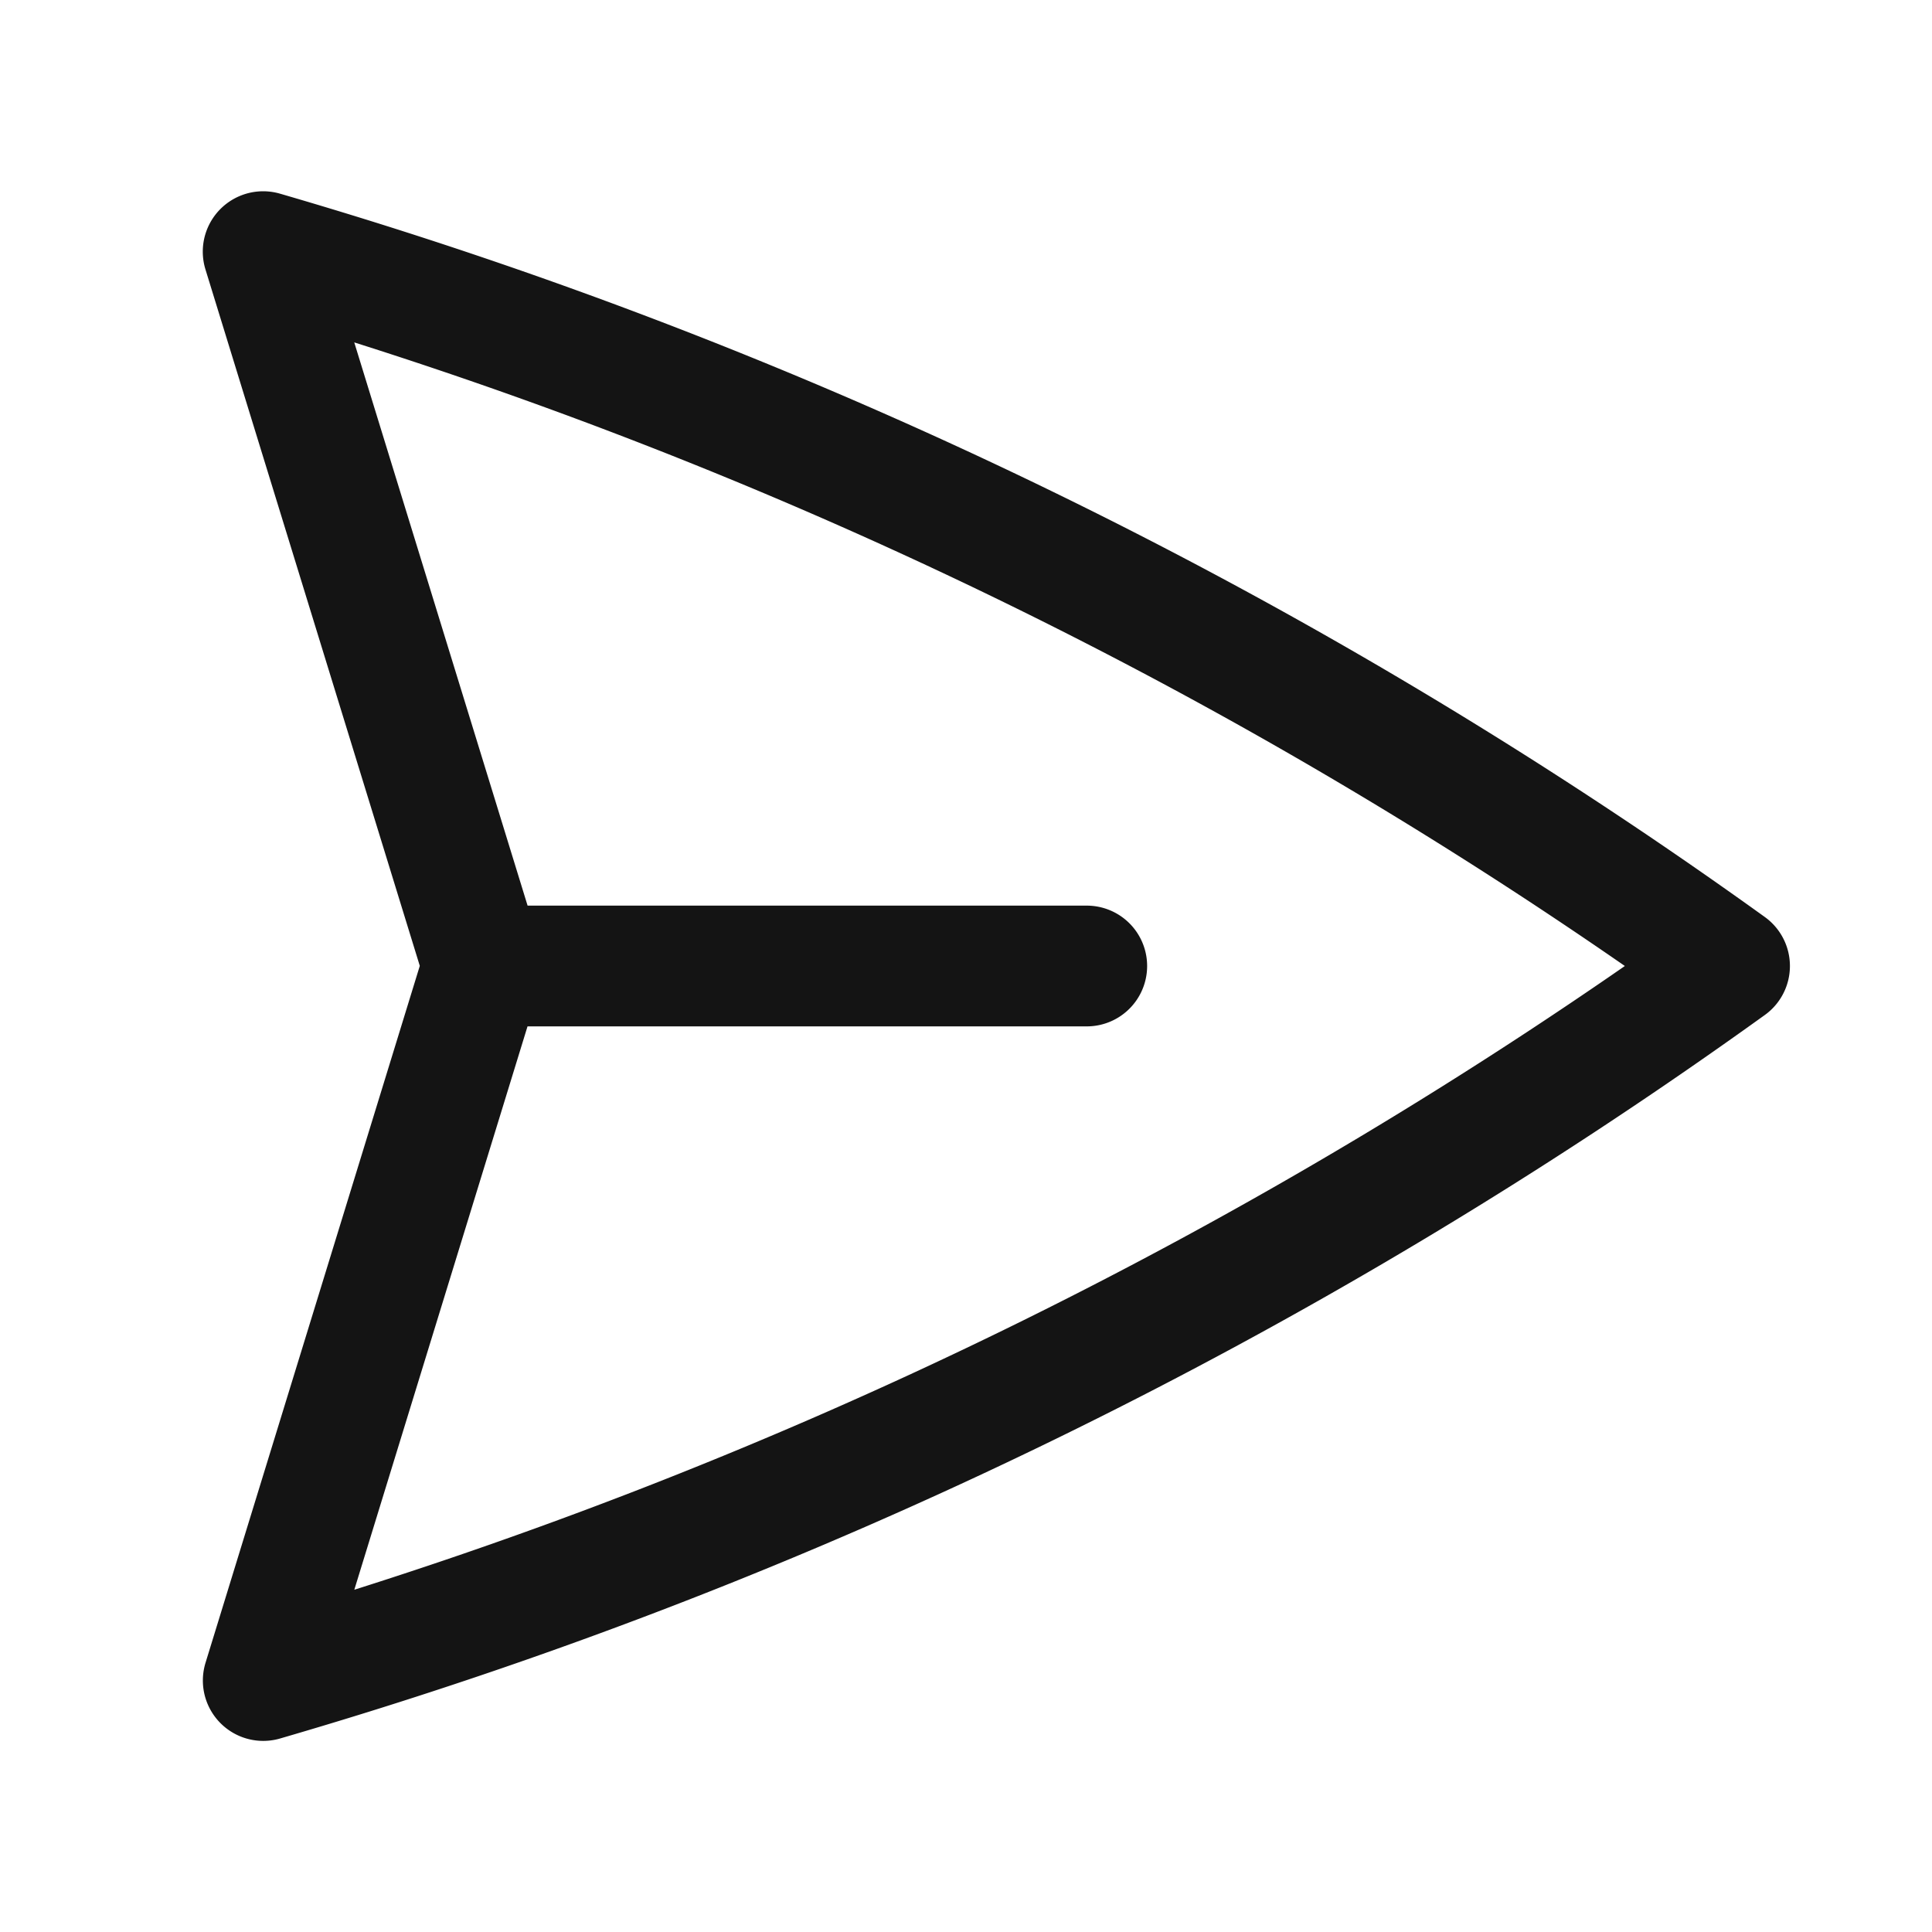
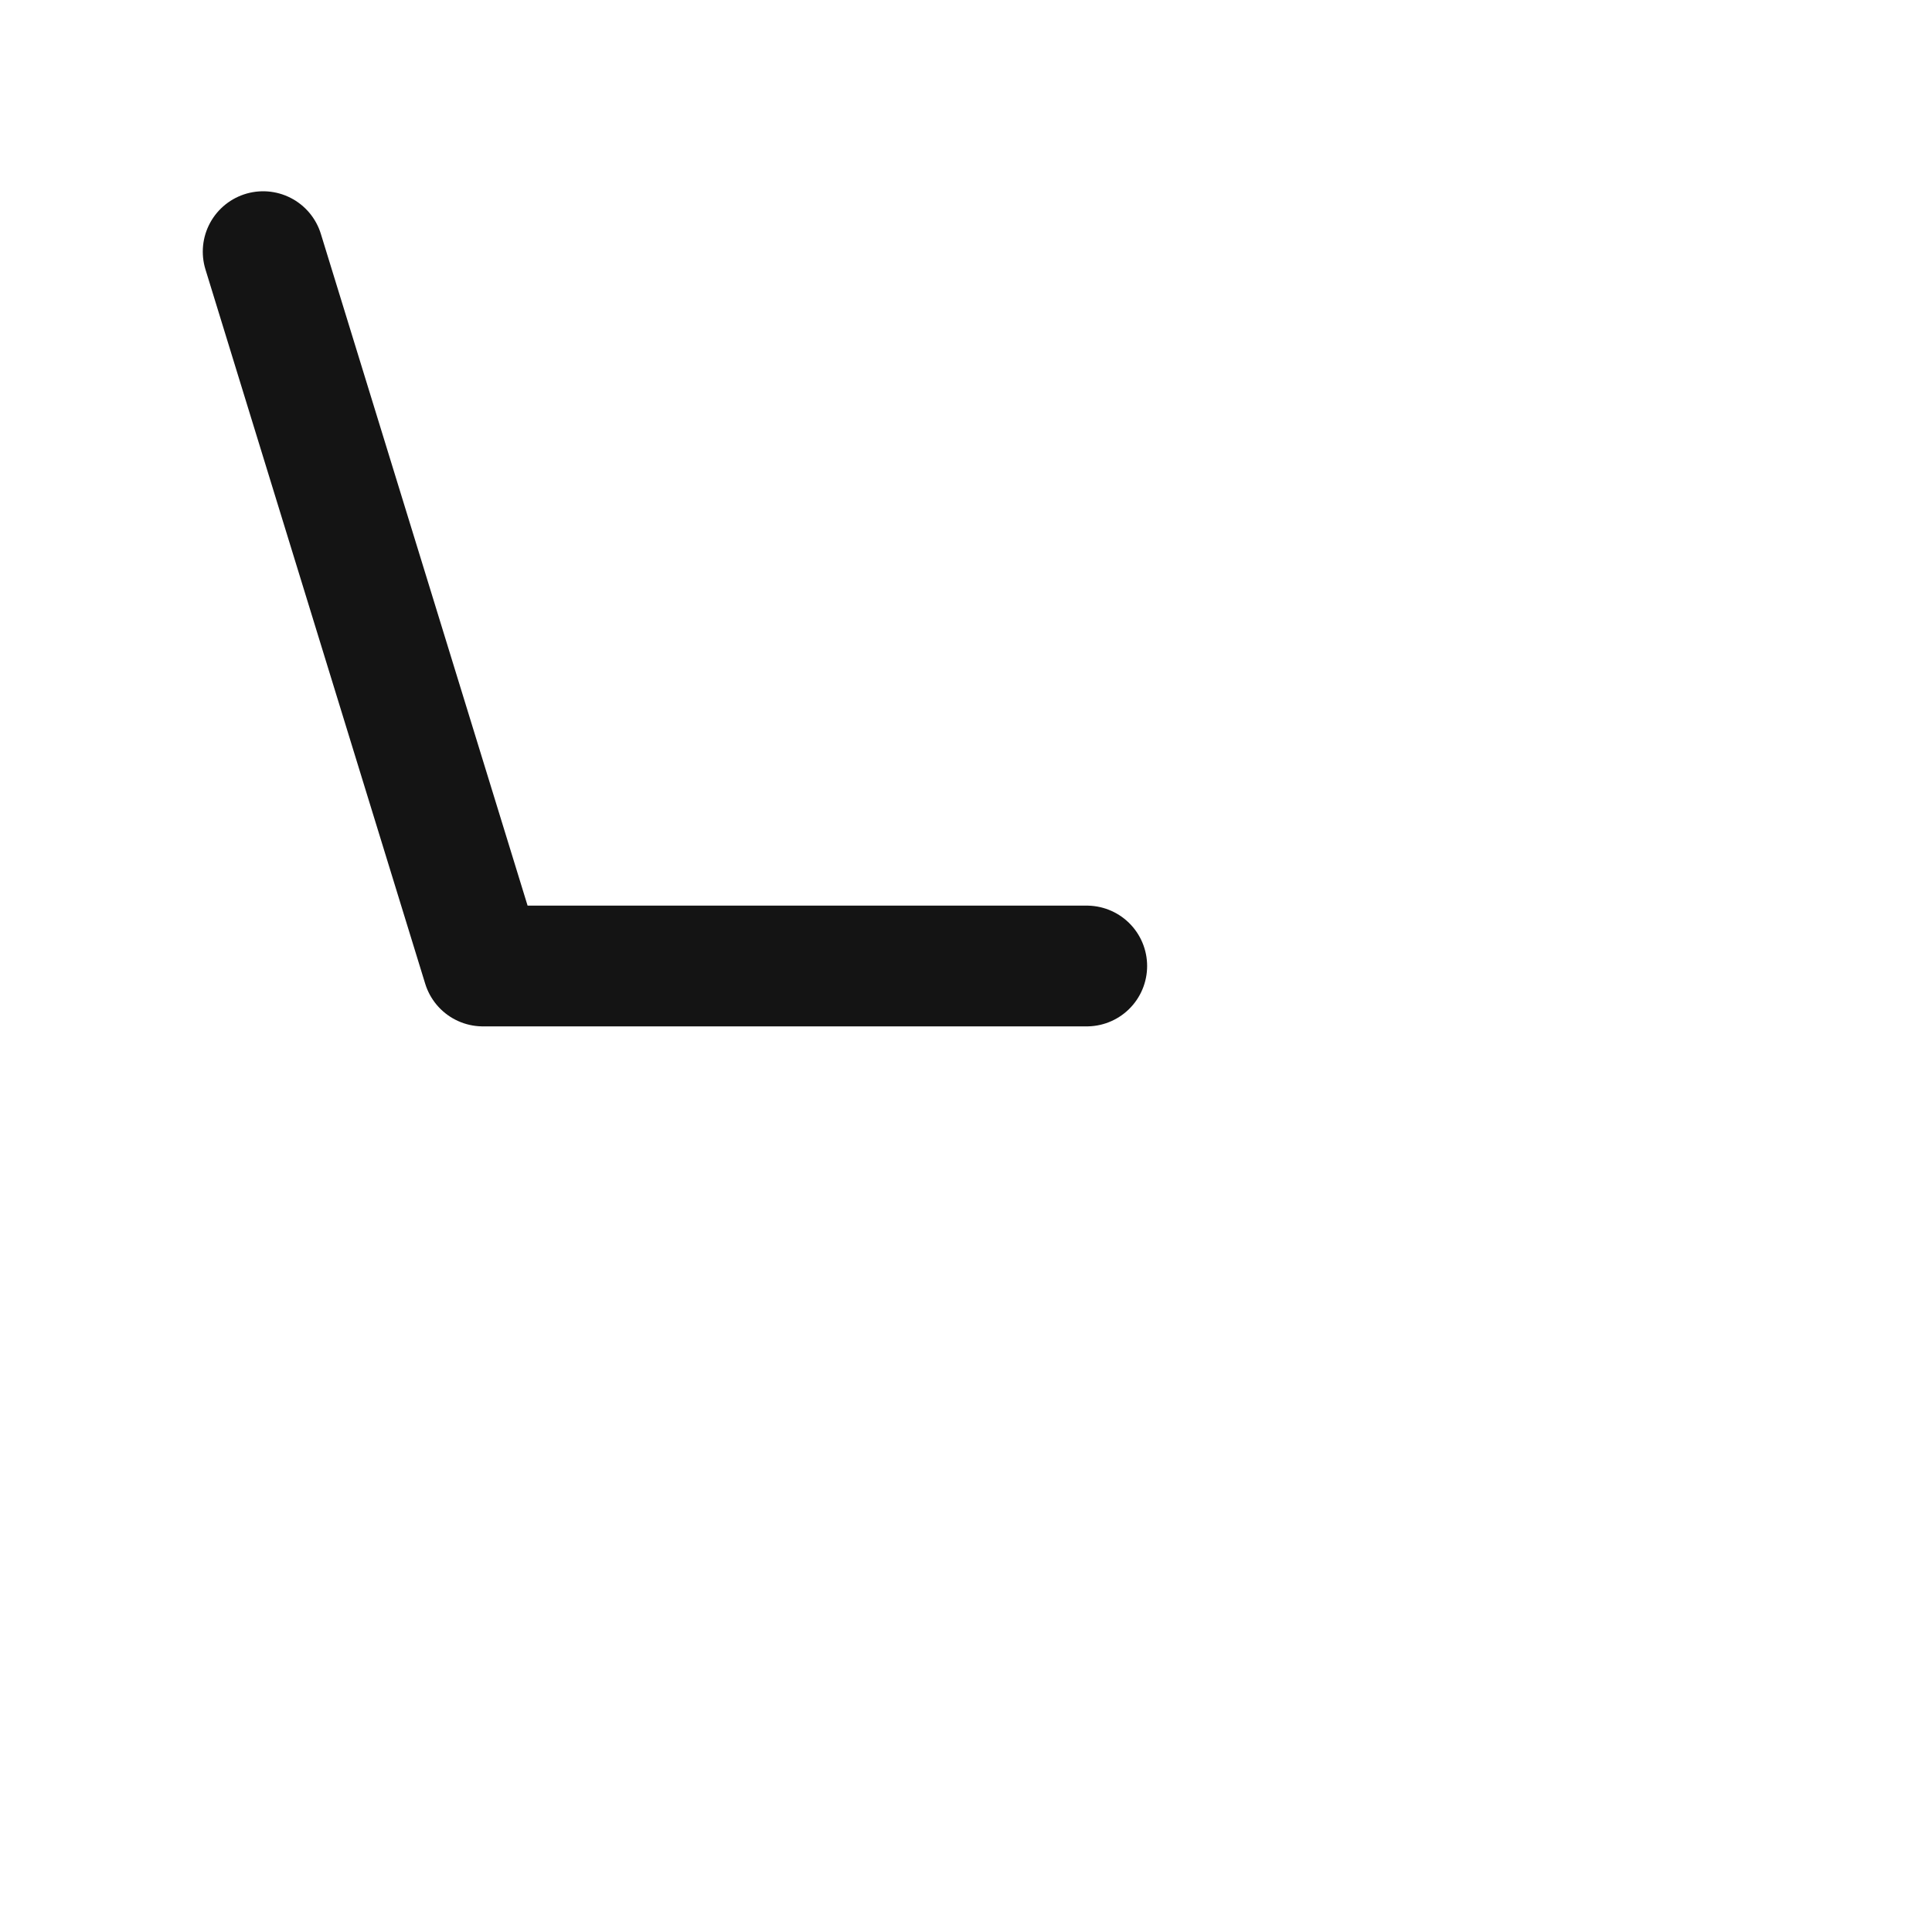
<svg xmlns="http://www.w3.org/2000/svg" fill="none" viewBox="0 0 24 24" stroke-width="1.5" stroke="#141414" class="w-6 h-6">
-   <path stroke-linecap="round" stroke-linejoin="round" d="M6 12L3.269 3.126A59.768 59.768 0 0121.485 12 59.77 59.77 0 013.27 20.876L5.999 12zm0 0h7.5" />
+   <path stroke-linecap="round" stroke-linejoin="round" d="M6 12L3.269 3.126L5.999 12zm0 0h7.5" />
</svg>